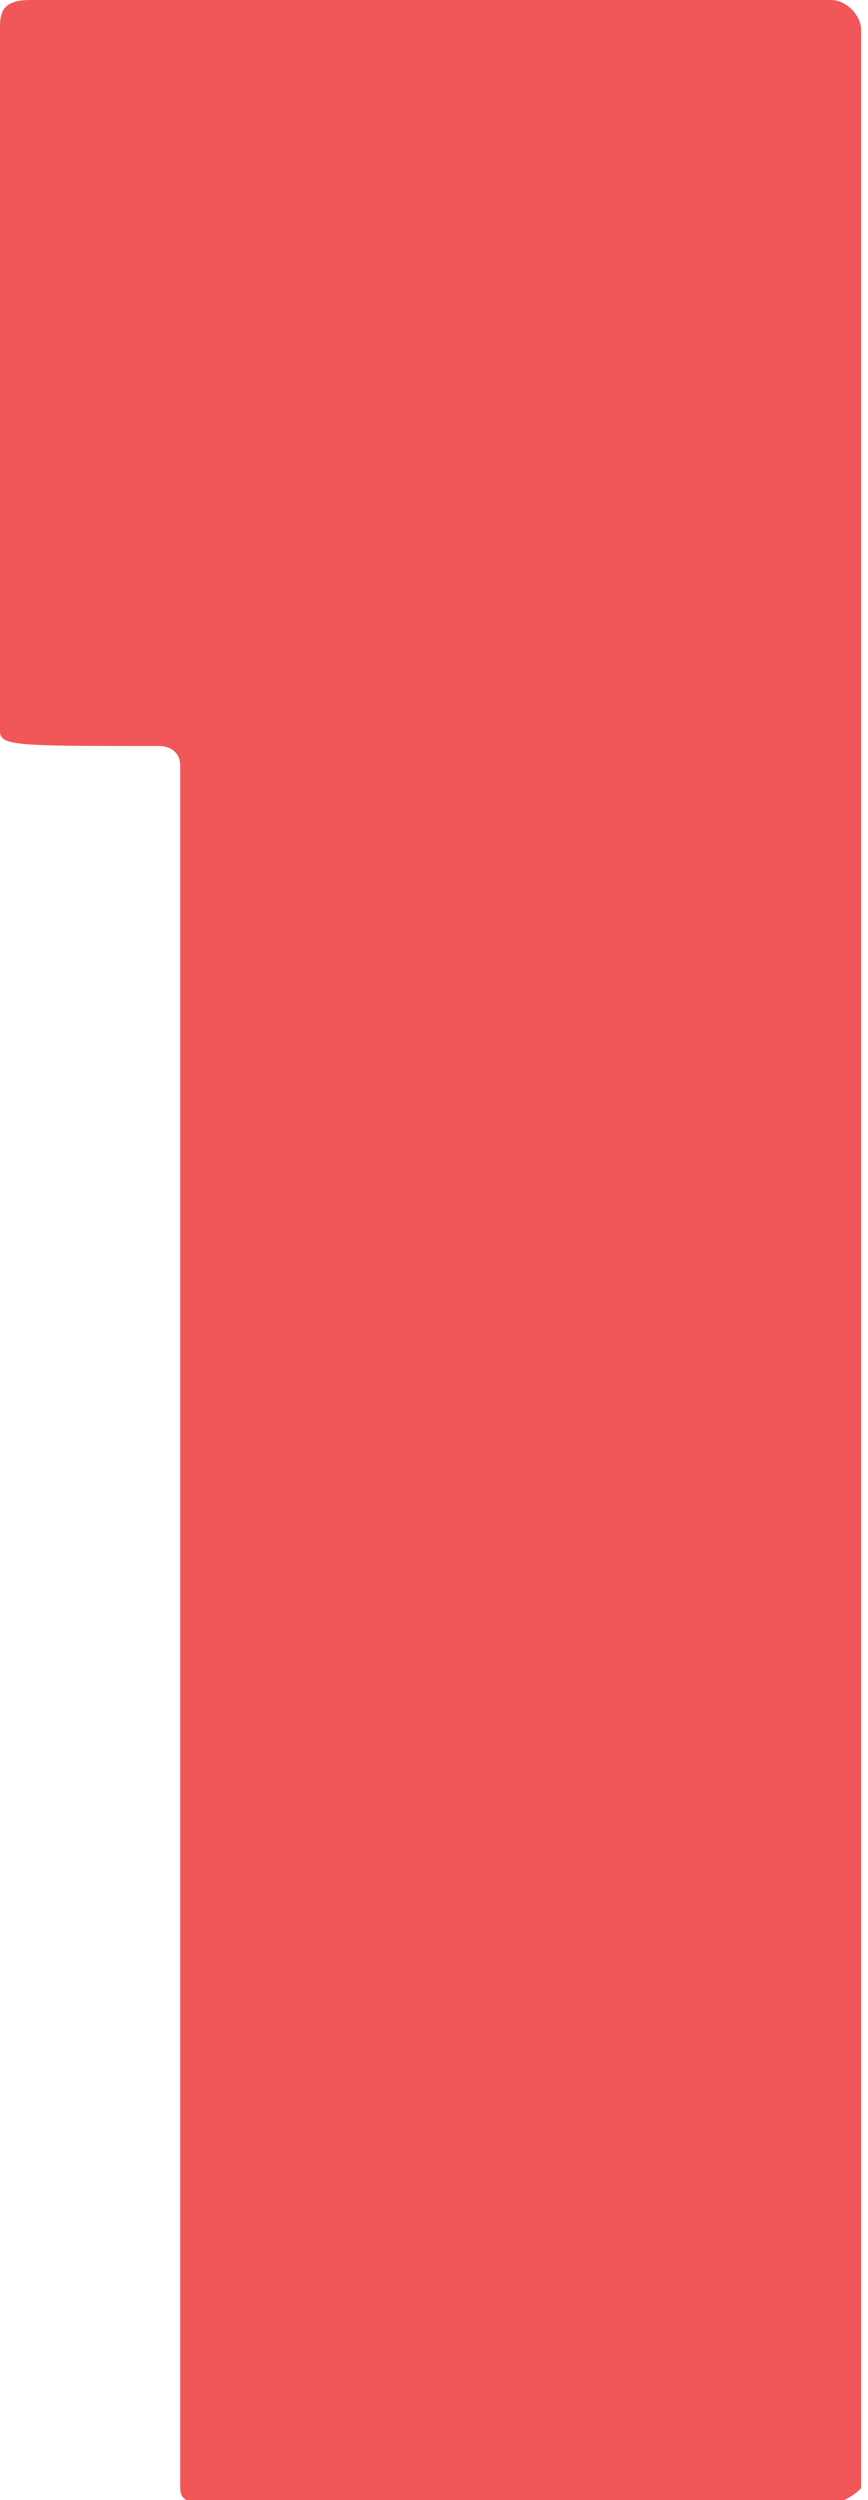
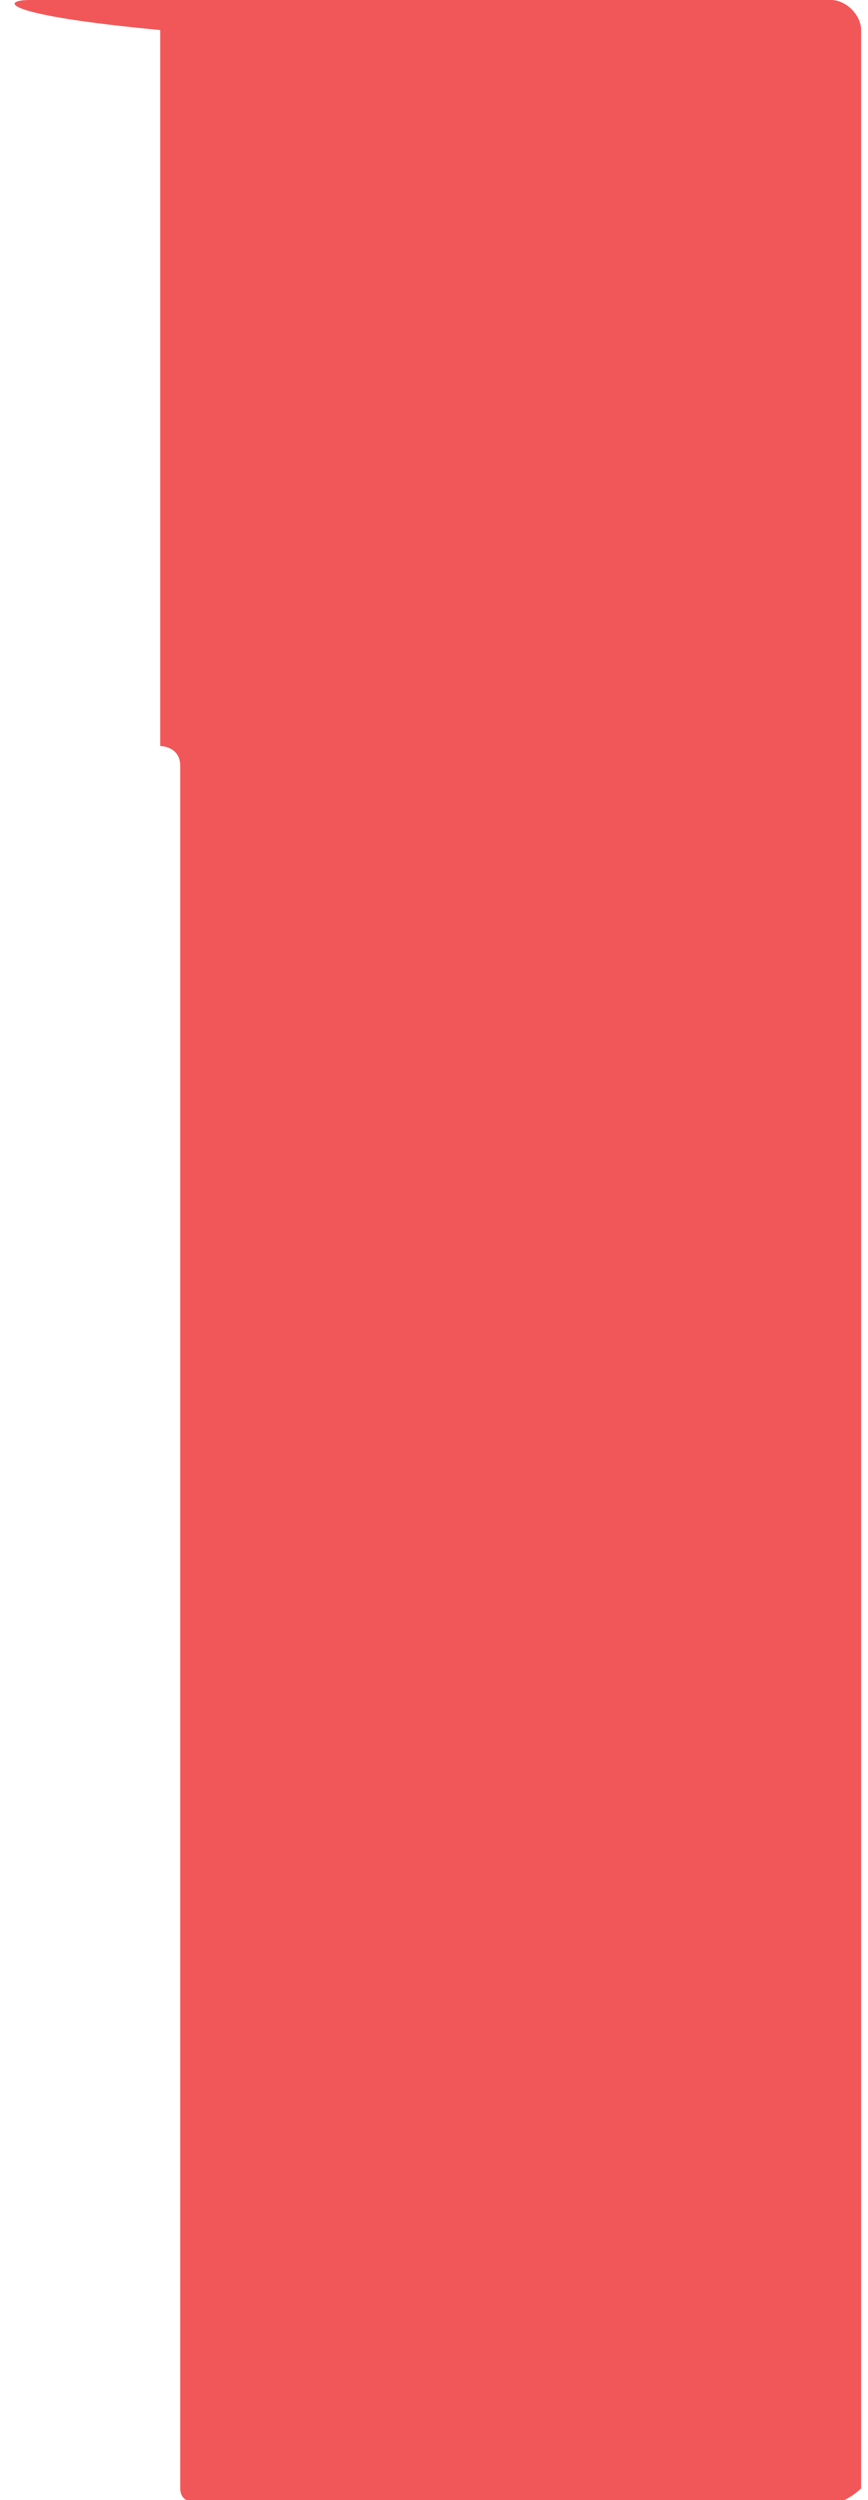
<svg xmlns="http://www.w3.org/2000/svg" version="1.1" x="0px" y="0px" width="50px" height="144px" viewBox="0 0 50 144" overflow="visible" enable-background="new 0 0 50 144" xml:space="preserve">
  <defs>
</defs>
-   <path fill="#F15758" d="M1.73,0h46.143c0.865,0,1.73,0.865,1.73,1.73v141.6c0,0-0.865,0.865-1.73,0.865h-35.76  c-0.866,0-1.73,0-1.73-0.865V44.124c0-1.153-1.154-1.153-1.154-1.153c-8.363,0-9.229,0-9.229-0.866V1.73C0,0.865,0,0,1.73,0z" />
+   <path fill="#F15758" d="M1.73,0h46.143c0.865,0,1.73,0.865,1.73,1.73v141.6c0,0-0.865,0.865-1.73,0.865h-35.76  c-0.866,0-1.73,0-1.73-0.865V44.124c0-1.153-1.154-1.153-1.154-1.153V1.73C0,0.865,0,0,1.73,0z" />
</svg>